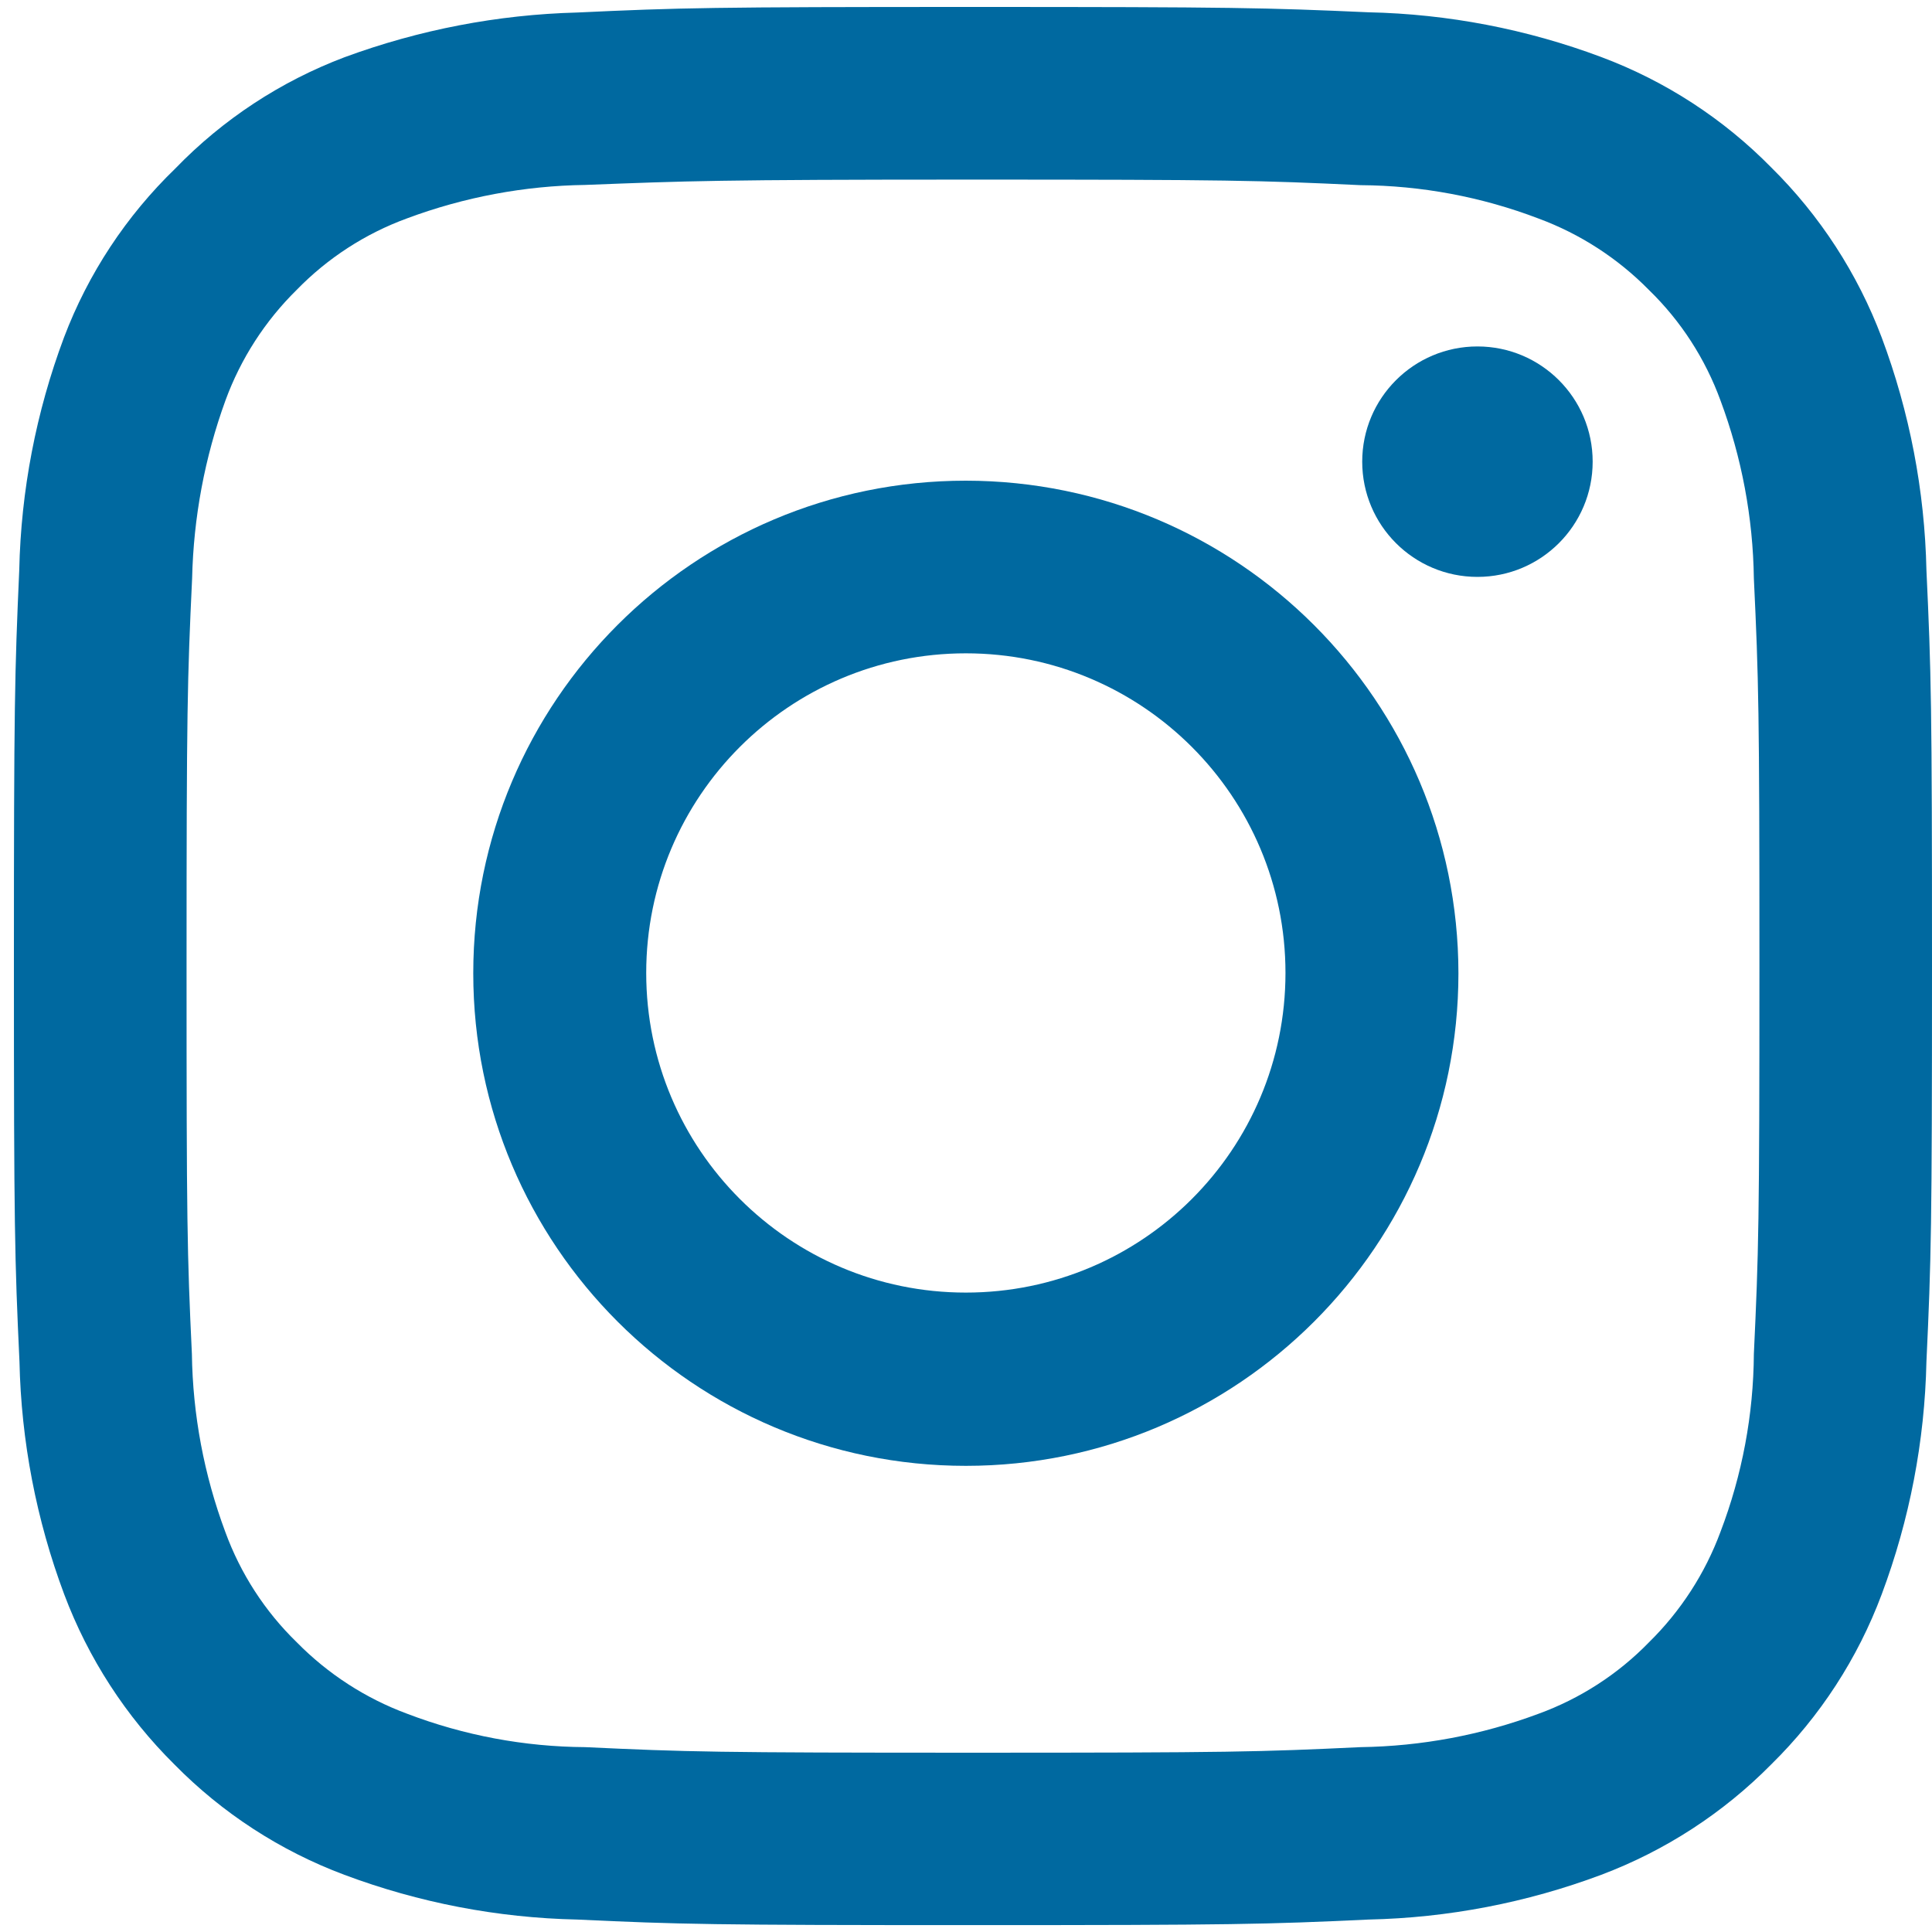
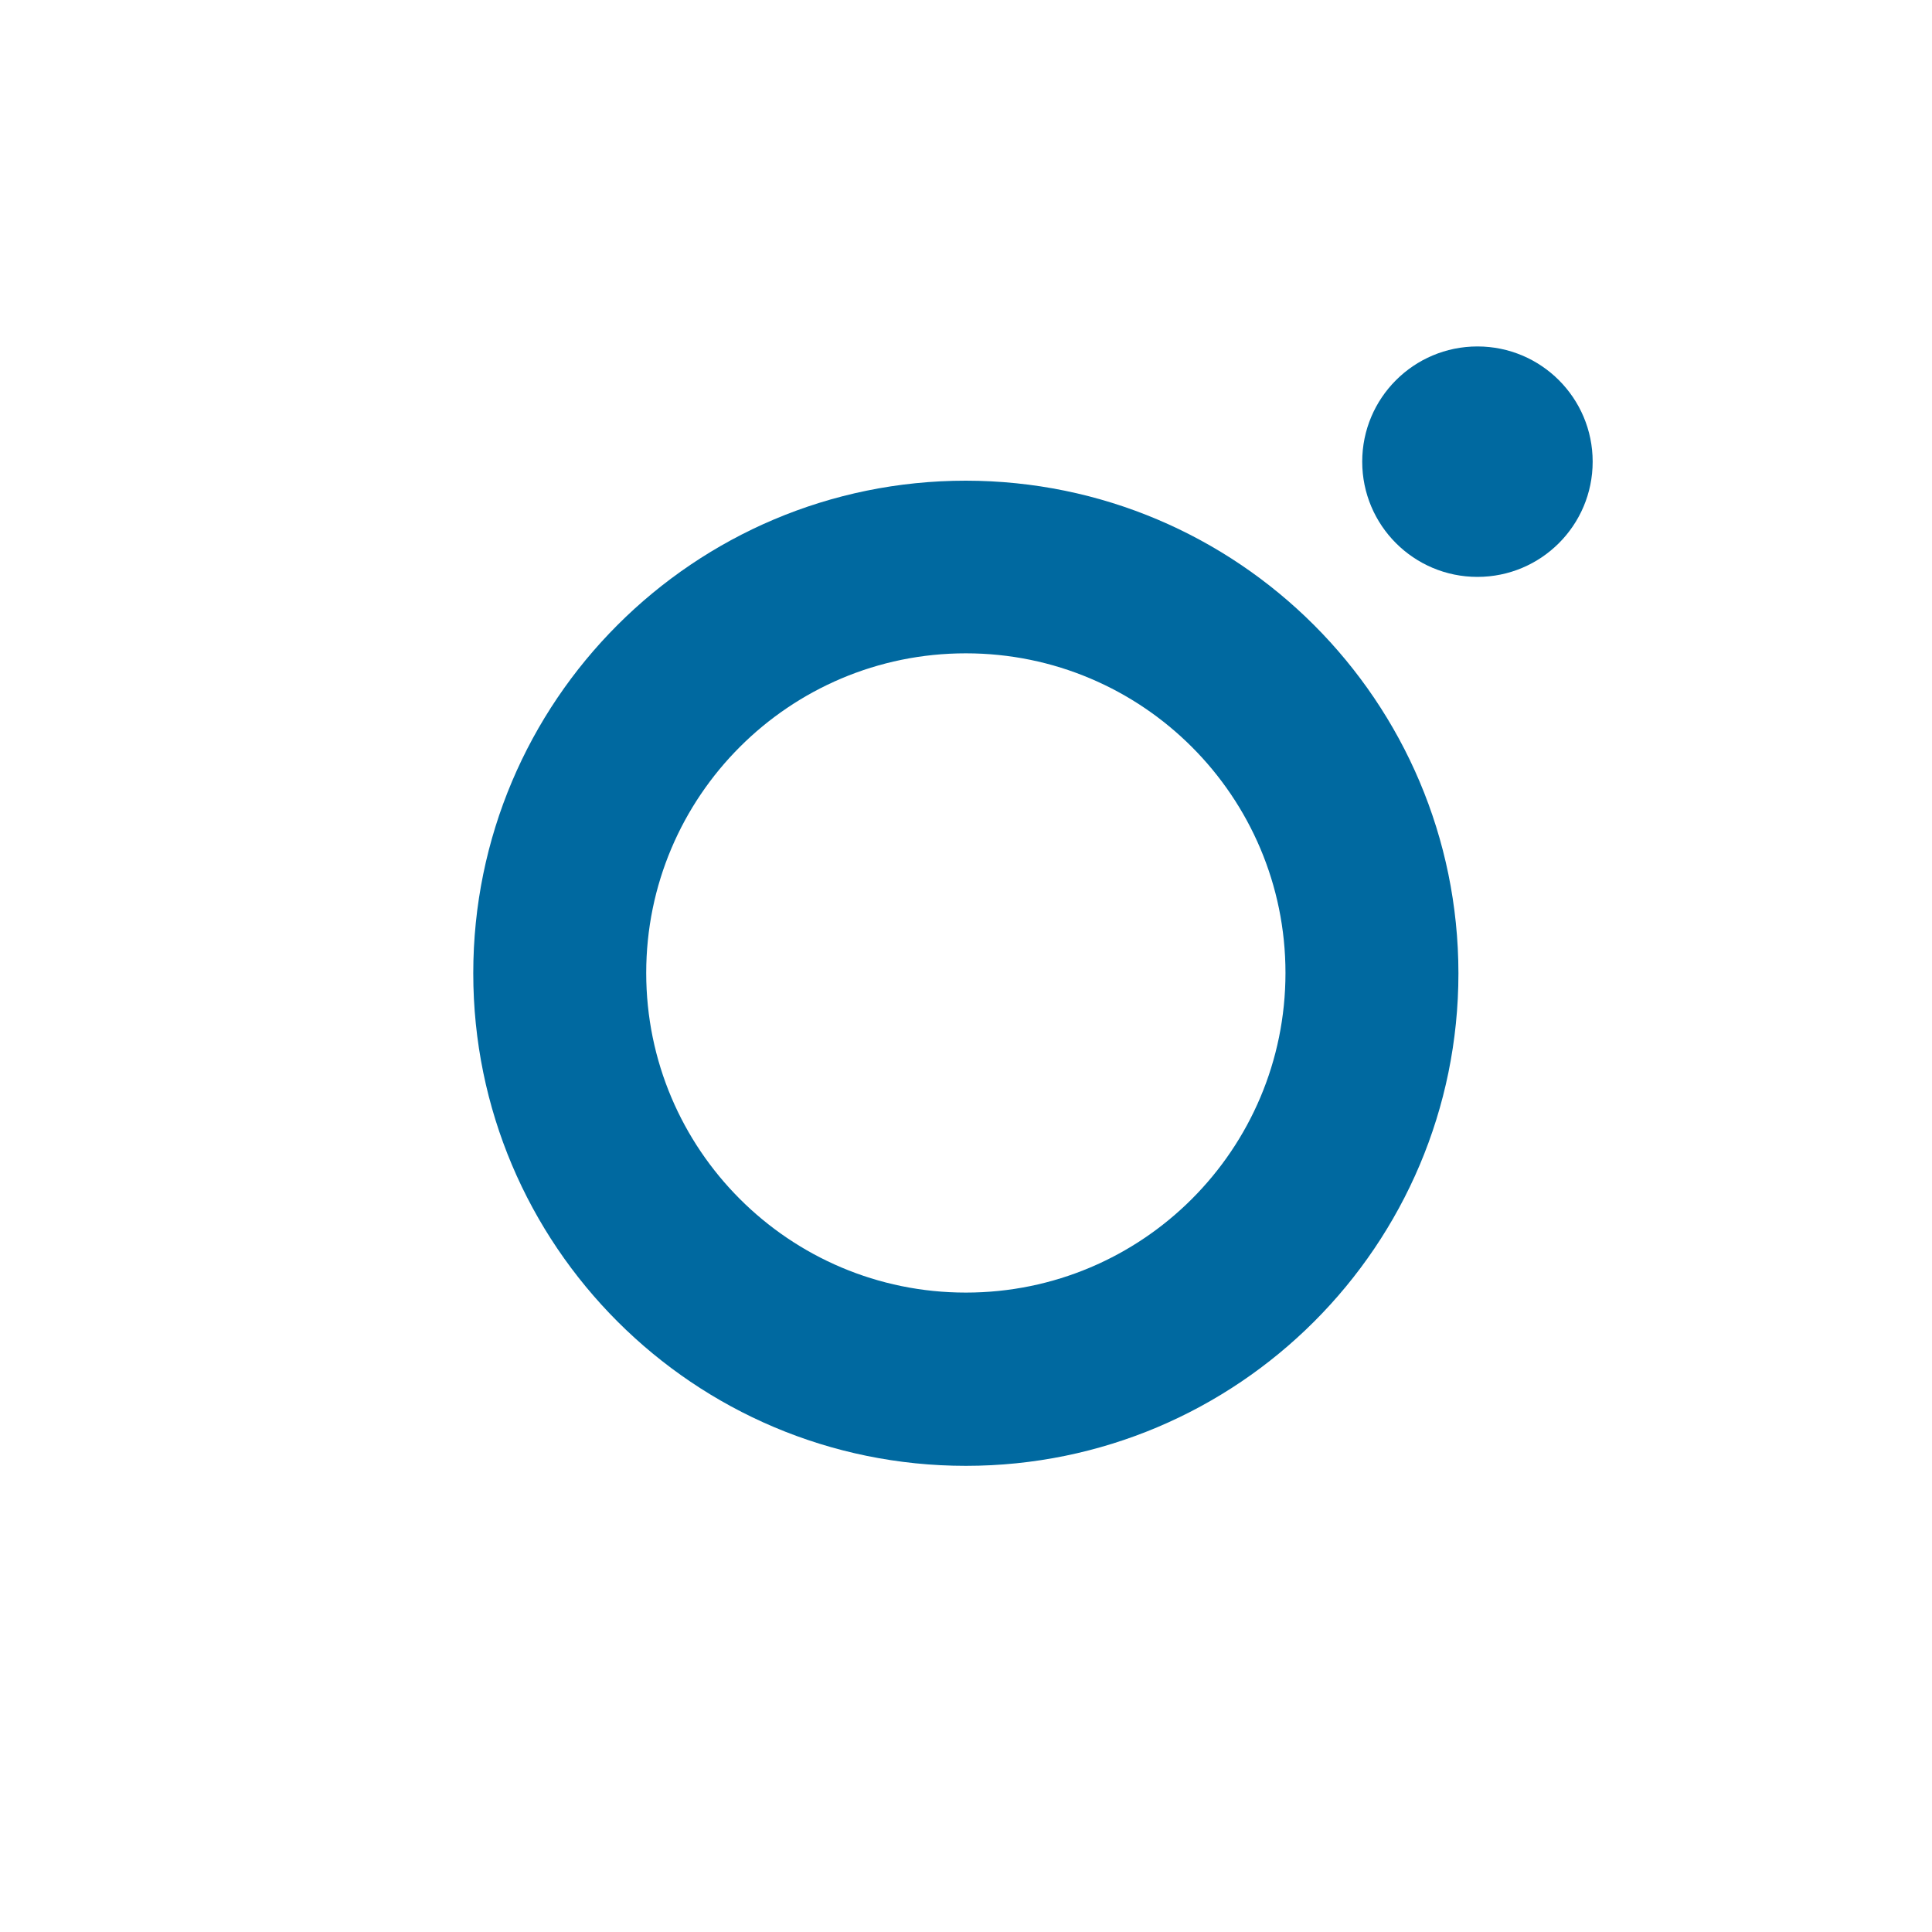
<svg xmlns="http://www.w3.org/2000/svg" version="1.1" id="レイヤー_2" x="0px" y="0px" viewBox="0 0 25 25" style="enable-background:new 0 0 25 25;" xml:space="preserve">
  <style type="text/css">
	.st0{fill:#0069A0;}
</style>
-   <path class="st0" d="M12.589,2.324c3.309,0,3.701,0.01,5.017,0.072c0.787,0.005,1.567,0.151,2.303,0.432  c0.538,0.199,1.026,0.515,1.429,0.925c0.412,0.4,0.728,0.889,0.925,1.429c0.275,0.737,0.421,1.516,0.432,2.303  c0.062,1.305,0.072,1.697,0.072,5.017s-0.01,3.701-0.072,5.017c-0.005,0.787-0.151,1.567-0.432,2.303  c-0.199,0.538-0.515,1.026-0.925,1.429c-0.4,0.412-0.889,0.728-1.429,0.925c-0.737,0.275-1.516,0.421-2.303,0.432  c-1.305,0.062-1.697,0.072-5.017,0.072s-3.701-0.01-5.017-0.072c-0.787-0.005-1.567-0.151-2.303-0.432  c-0.538-0.199-1.026-0.515-1.429-0.925c-0.412-0.4-0.728-0.889-0.925-1.429c-0.275-0.737-0.421-1.516-0.432-2.303  c-0.062-1.309-0.069-1.699-0.069-5.019s0.01-3.701,0.072-5.017c0.018-0.786,0.163-1.564,0.432-2.303  C3.116,4.64,3.431,4.152,3.84,3.75c0.401-0.412,0.889-0.728,1.429-0.925C6.007,2.55,6.786,2.404,7.572,2.393  C8.888,2.342,9.28,2.324,12.589,2.324 M12.589,0.09c-3.372,0-3.794,0.01-5.12,0.072C6.44,0.189,5.423,0.385,4.457,0.741  C3.63,1.054,2.883,1.545,2.268,2.181C1.633,2.795,1.141,3.541,0.828,4.367C0.467,5.331,0.271,6.349,0.249,7.379  c-0.059,1.326-0.069,1.748-0.069,5.12s0.01,3.794,0.072,5.12c0.022,1.029,0.218,2.048,0.579,3.012  c0.311,0.827,0.797,1.578,1.425,2.2c0.62,0.631,1.371,1.119,2.2,1.429c0.964,0.361,1.982,0.557,3.012,0.579  c1.324,0.062,1.748,0.072,5.12,0.072s3.794-0.01,5.12-0.072c1.029-0.022,2.048-0.218,3.012-0.579c0.828-0.312,1.578-0.799,2.2-1.429  c0.631-0.62,1.119-1.371,1.429-2.2c0.361-0.964,0.557-1.982,0.579-3.012C24.99,16.295,25,15.871,25,12.499s-0.01-3.794-0.072-5.12  c-0.022-1.029-0.218-2.048-0.579-3.012C24.037,3.54,23.55,2.789,22.92,2.167c-0.62-0.631-1.371-1.119-2.2-1.429  c-0.964-0.361-1.982-0.557-3.012-0.579C16.382,0.1,15.96,0.09,12.589,0.09z" />
  <path class="st0" d="M12.498,6.22c-3.52,0-6.374,2.854-6.374,6.374c0,3.52,2.854,6.374,6.374,6.374s6.374-2.854,6.374-6.374  C18.869,9.075,16.017,6.223,12.498,6.22z M12.498,16.726c-2.284,0-4.136-1.852-4.136-4.136c0-2.284,1.852-4.136,4.136-4.136  c2.284,0,4.136,1.852,4.136,4.136C16.634,14.874,14.783,16.726,12.498,16.726z" />
  <circle class="st0" cx="19.118" cy="5.974" r="1.491" />
</svg>